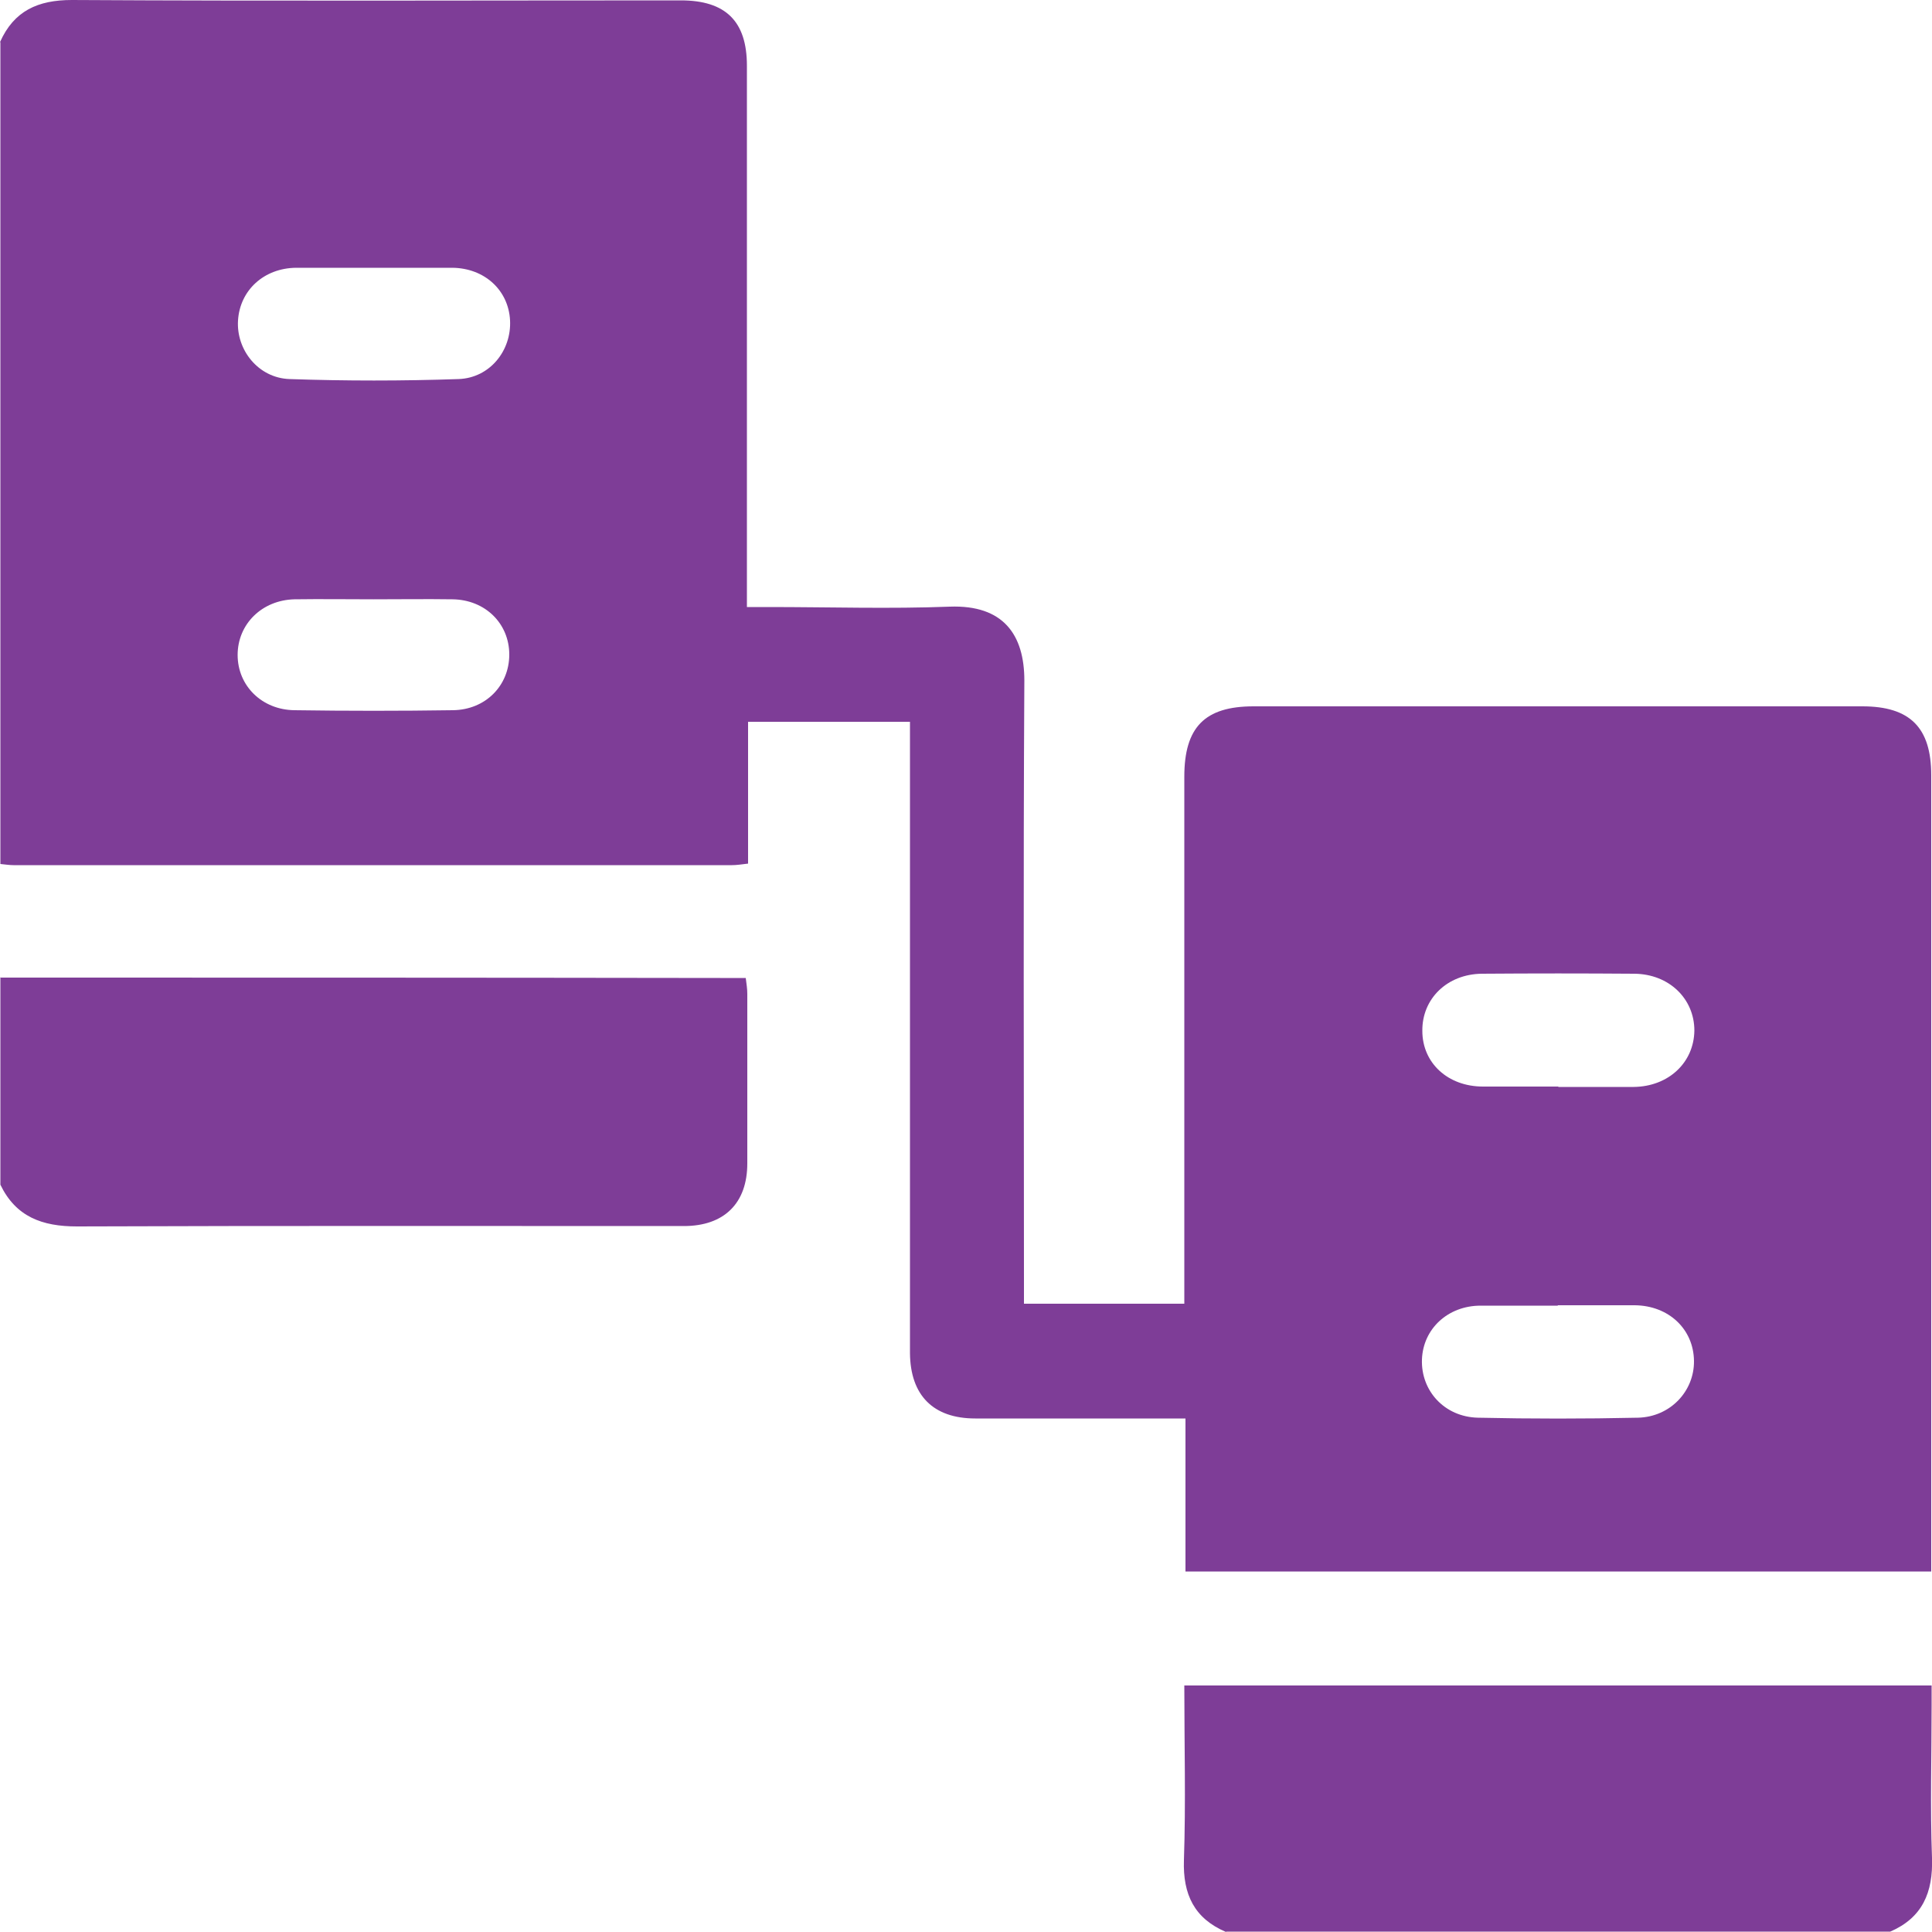
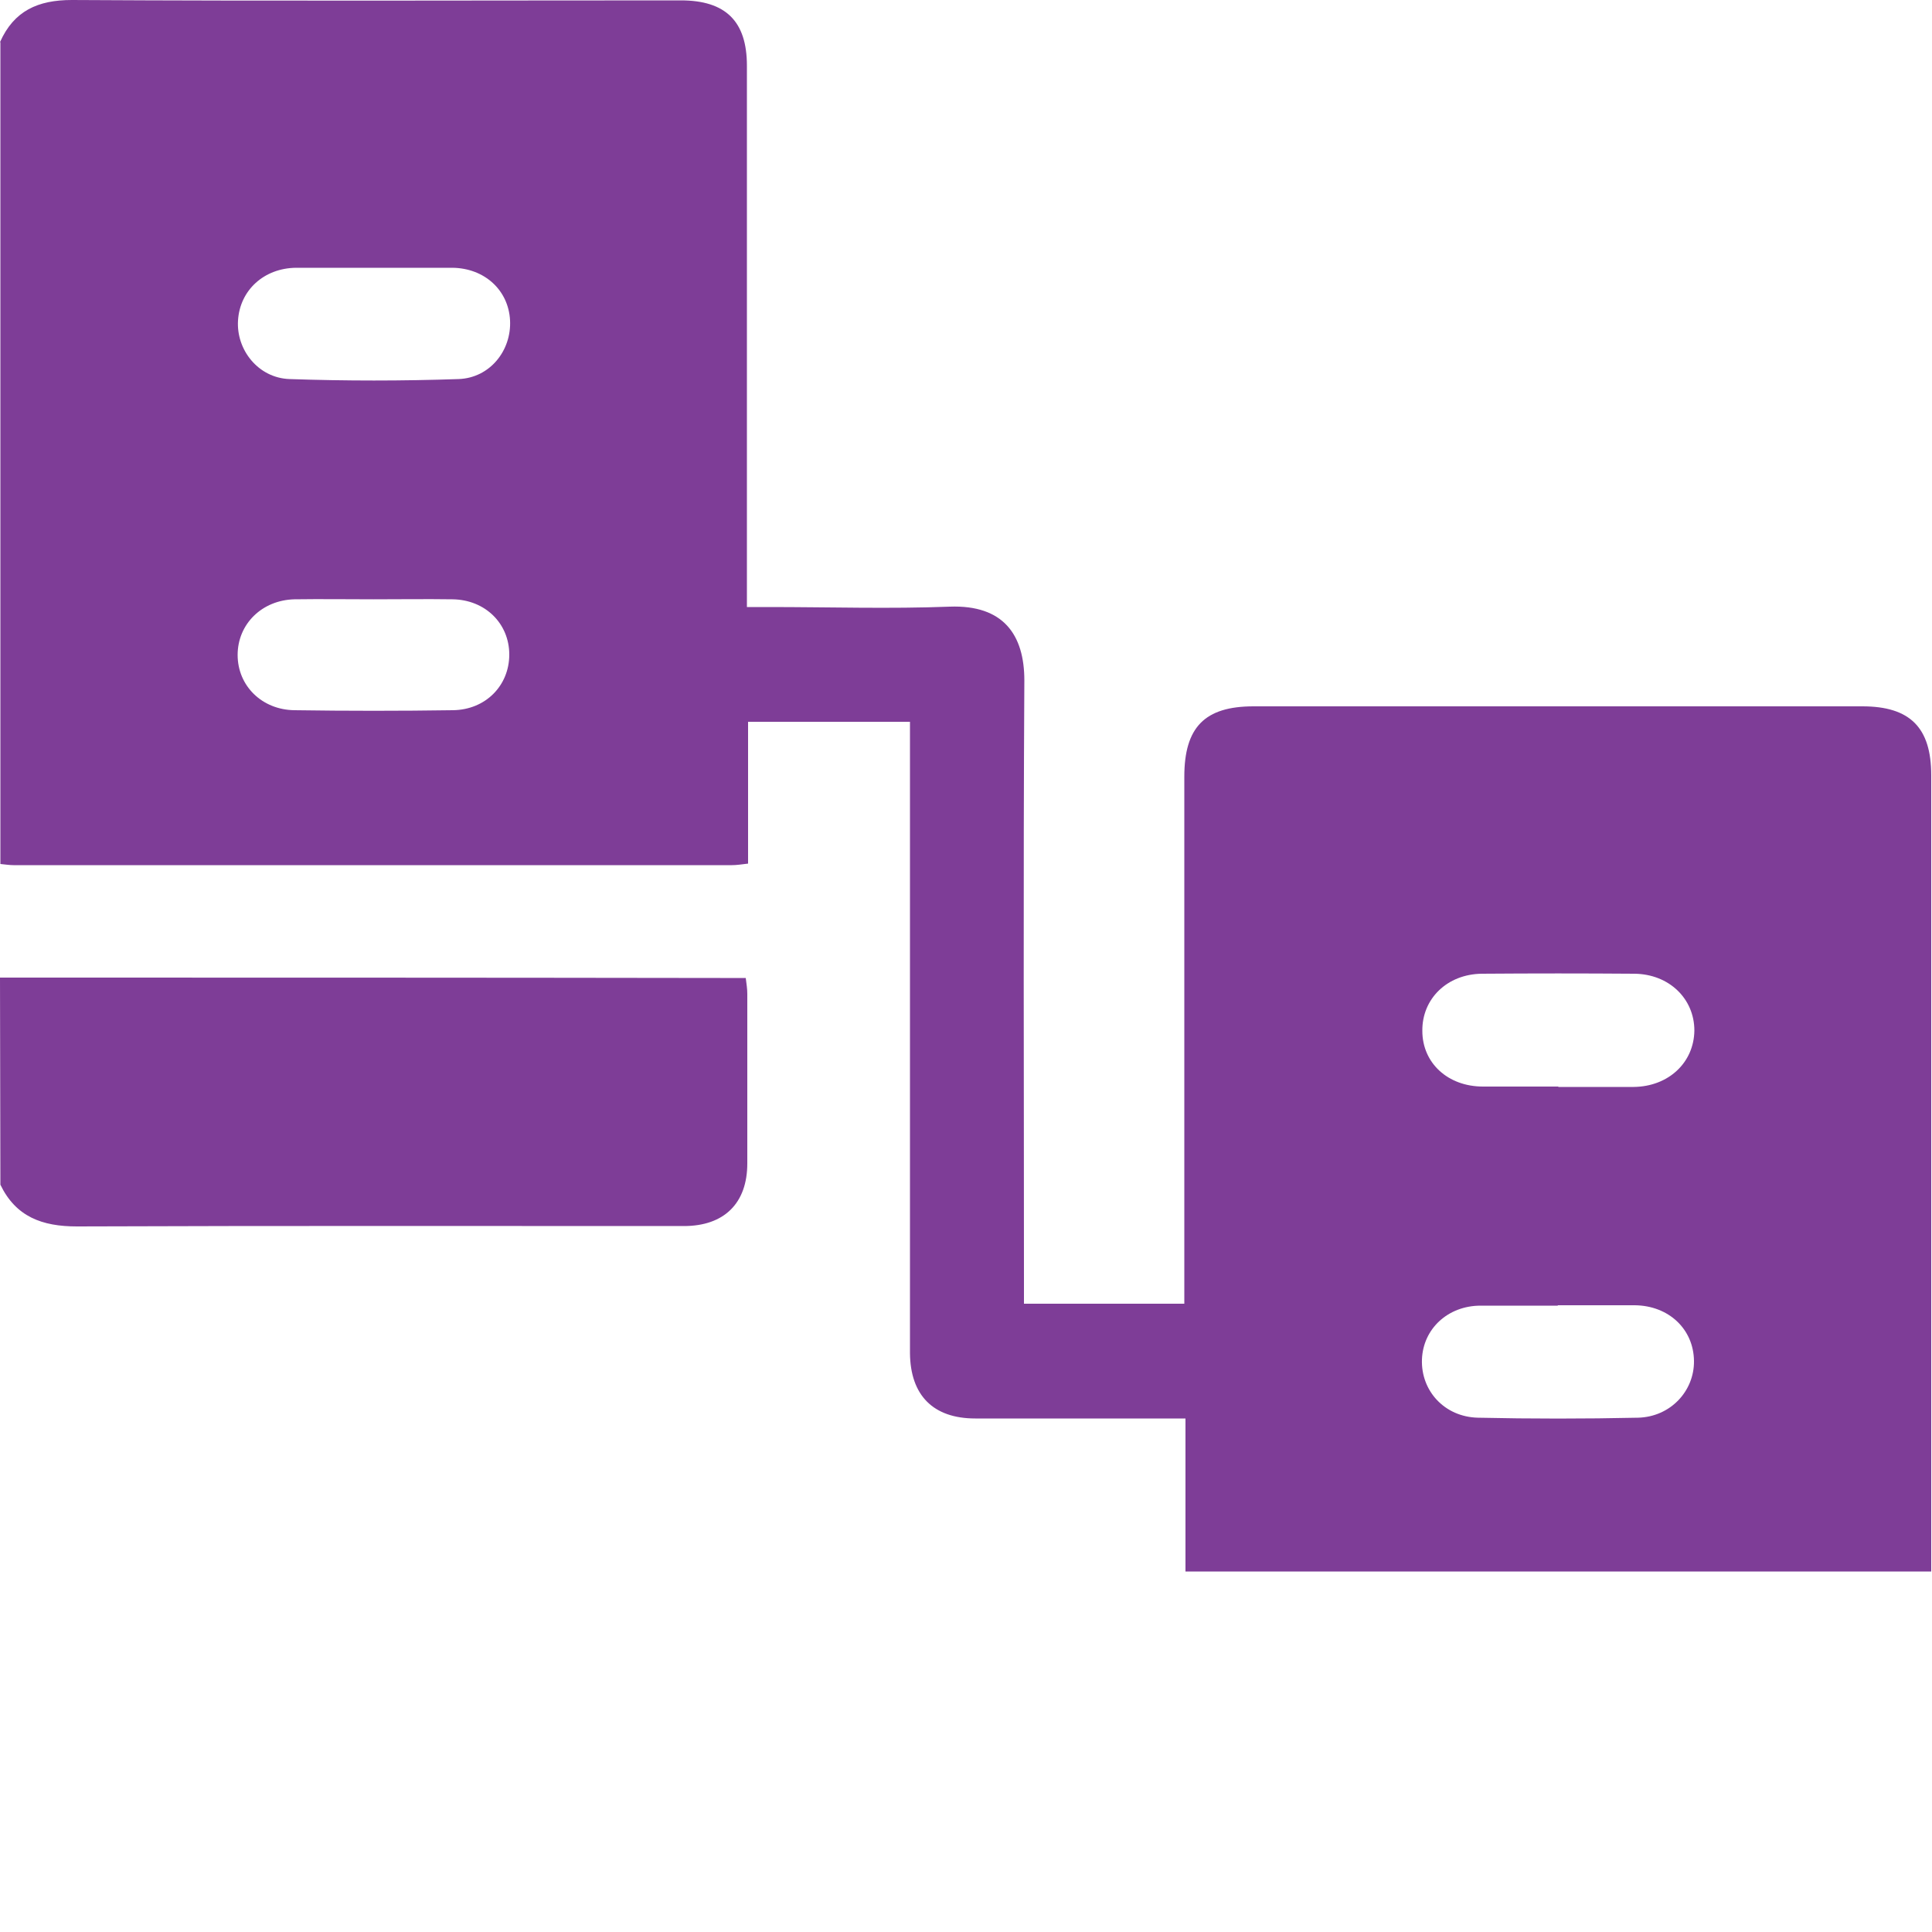
<svg xmlns="http://www.w3.org/2000/svg" id="Layer_1" data-name="Layer 1" viewBox="0 0 50 50">
  <defs>
    <style>
      .cls-1 {
        fill: #7e3d97;
      }
    </style>
  </defs>
  <path class="cls-1" d="M0,1.09C.36,.28,.98,0,1.86,0c5.25,.03,10.51,.01,15.76,.01,1.16,0,1.71,.54,1.71,1.69,0,4.46,0,8.92,0,13.37v.64c.22,0,.39,0,.57,0,1.56,0,3.13,.05,4.68-.01,1.39-.05,1.93,.73,1.93,1.91-.03,5.16-.01,10.31-.01,15.47v.66h4.15v-.56c0-4.36,0-8.72,0-13.08,0-1.28,.53-1.82,1.79-1.82,5.25,0,10.51,0,15.76,0,1.23,0,1.78,.55,1.78,1.78,0,6.67,0,13.34,0,20.01v.6H30.68v-3.96c-.22,0-.39,0-.56,0-1.63,0-3.25,0-4.88,0-1.09,0-1.68-.6-1.69-1.69,0-5.24,0-10.48,0-15.72v-.62h-4.19v3.67c-.17,.02-.29,.04-.42,.04-6.2,0-12.4,0-18.59,0-.11,0-.23-.02-.34-.03V1.09ZM40.32,33.79c-.67,0-1.33,0-2,0-.85,0-1.49,.6-1.52,1.39-.03,.81,.58,1.49,1.45,1.51,1.38,.03,2.76,.03,4.14,0,.84-.02,1.46-.69,1.45-1.47-.01-.82-.65-1.43-1.53-1.44-.67,0-1.33,0-2,0ZM9.7,6.93c-.68,0-1.36,0-2.04,0-.83,.01-1.45,.58-1.5,1.36-.05,.76,.52,1.49,1.33,1.52,1.46,.05,2.92,.05,4.38,0,.81-.03,1.37-.74,1.33-1.52-.04-.78-.66-1.35-1.49-1.36-.67,0-1.33,0-2,0Zm30.63,21.2c.65,0,1.3,0,1.95,0,.9-.01,1.56-.63,1.57-1.46,0-.82-.65-1.46-1.55-1.47-1.32-.01-2.63-.01-3.95,0-.9,.01-1.55,.65-1.54,1.48,0,.83,.66,1.44,1.57,1.44,.65,0,1.3,0,1.95,0ZM9.67,15.51c-.68,0-1.37-.01-2.05,0-.84,.02-1.47,.64-1.47,1.44,0,.8,.63,1.42,1.47,1.43,1.37,.02,2.73,.02,4.1,0,.85-.01,1.46-.64,1.46-1.44,0-.8-.62-1.42-1.47-1.43-.68-.01-1.37,0-2.05,0Z" />
-   <path class="cls-1" d="M31.73,50c-.82-.35-1.12-.97-1.09-1.86,.05-1.49,.01-2.99,.01-4.52h19.34v.51c0,1.32-.04,2.63,.01,3.95,.03,.9-.25,1.55-1.08,1.91H31.73Z" />
-   <path class="cls-1" d="M0,25.3c6.21,0,12.43,0,18.64,.01,.21,0,.42,0,.66,0,.02,.16,.04,.28,.04,.41,0,1.46,0,2.93,0,4.39,0,1.03-.6,1.62-1.64,1.62-5.24,0-10.48-.01-15.71,.01-.9,0-1.58-.25-1.98-1.08v-5.37Z" />
+   <path class="cls-1" d="M0,25.3c6.21,0,12.43,0,18.64,.01,.21,0,.42,0,.66,0,.02,.16,.04,.28,.04,.41,0,1.46,0,2.93,0,4.39,0,1.03-.6,1.62-1.64,1.62-5.24,0-10.48-.01-15.71,.01-.9,0-1.58-.25-1.98-1.08Z" />
</svg>